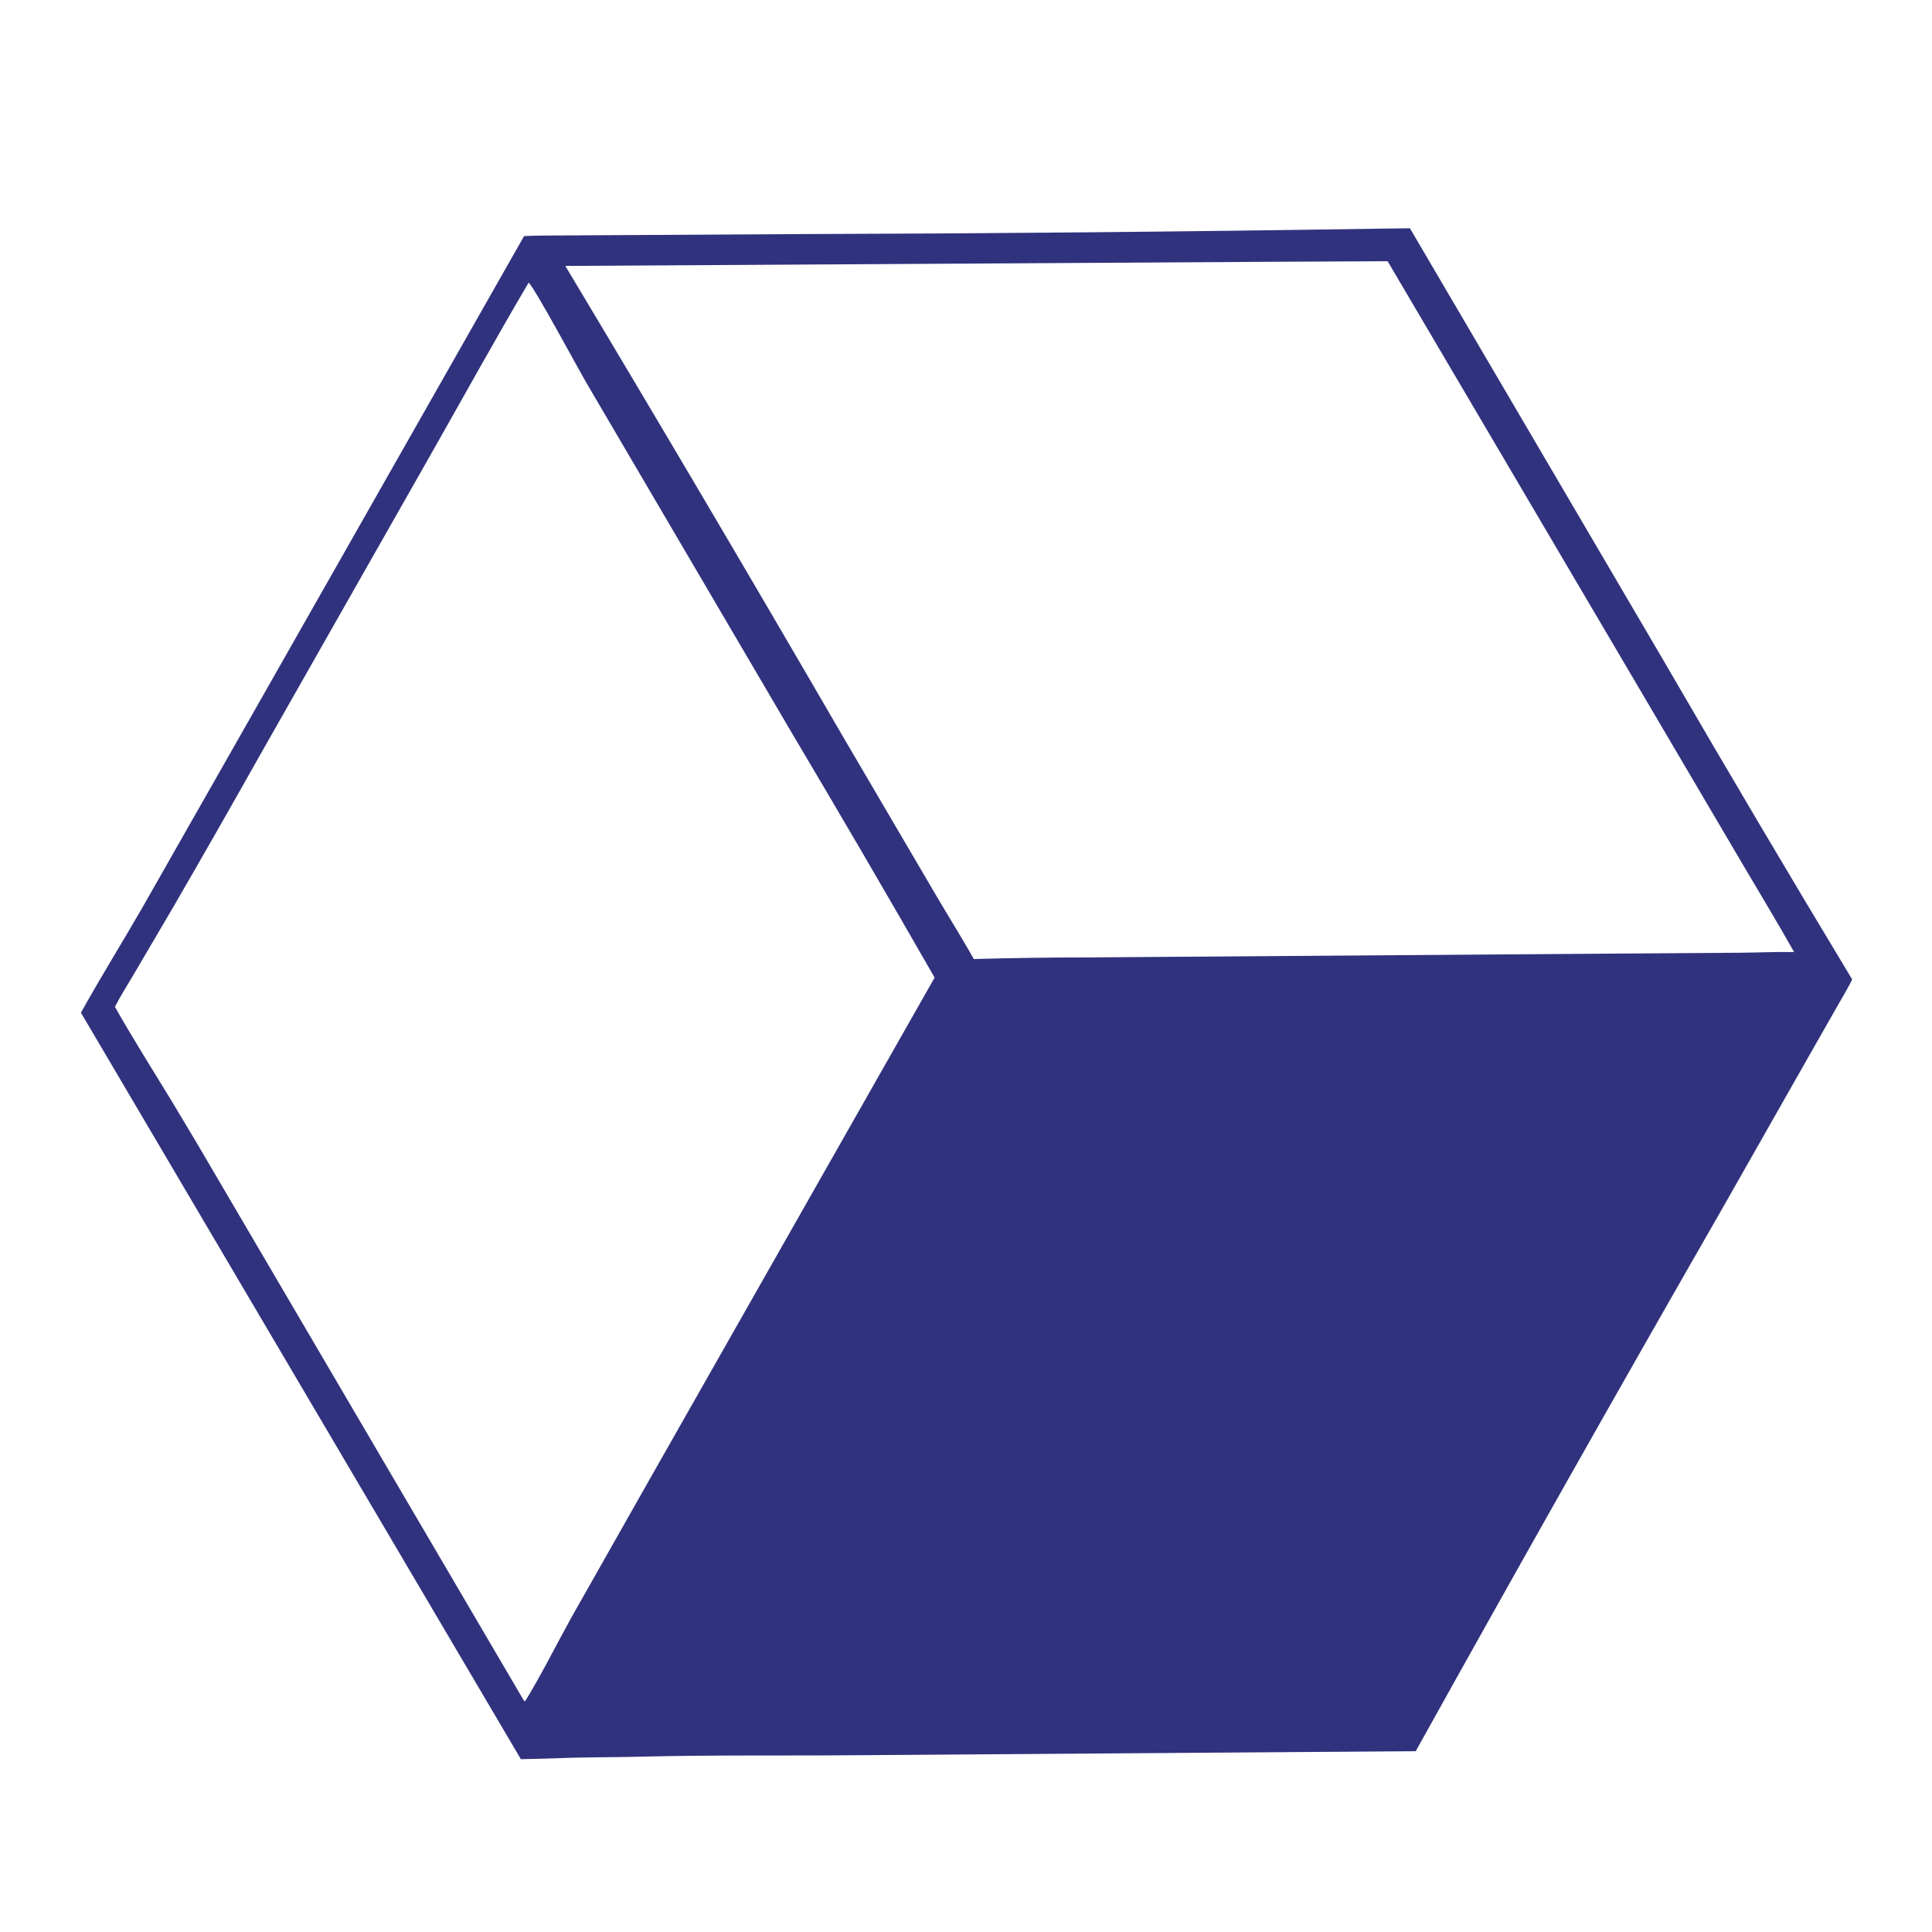
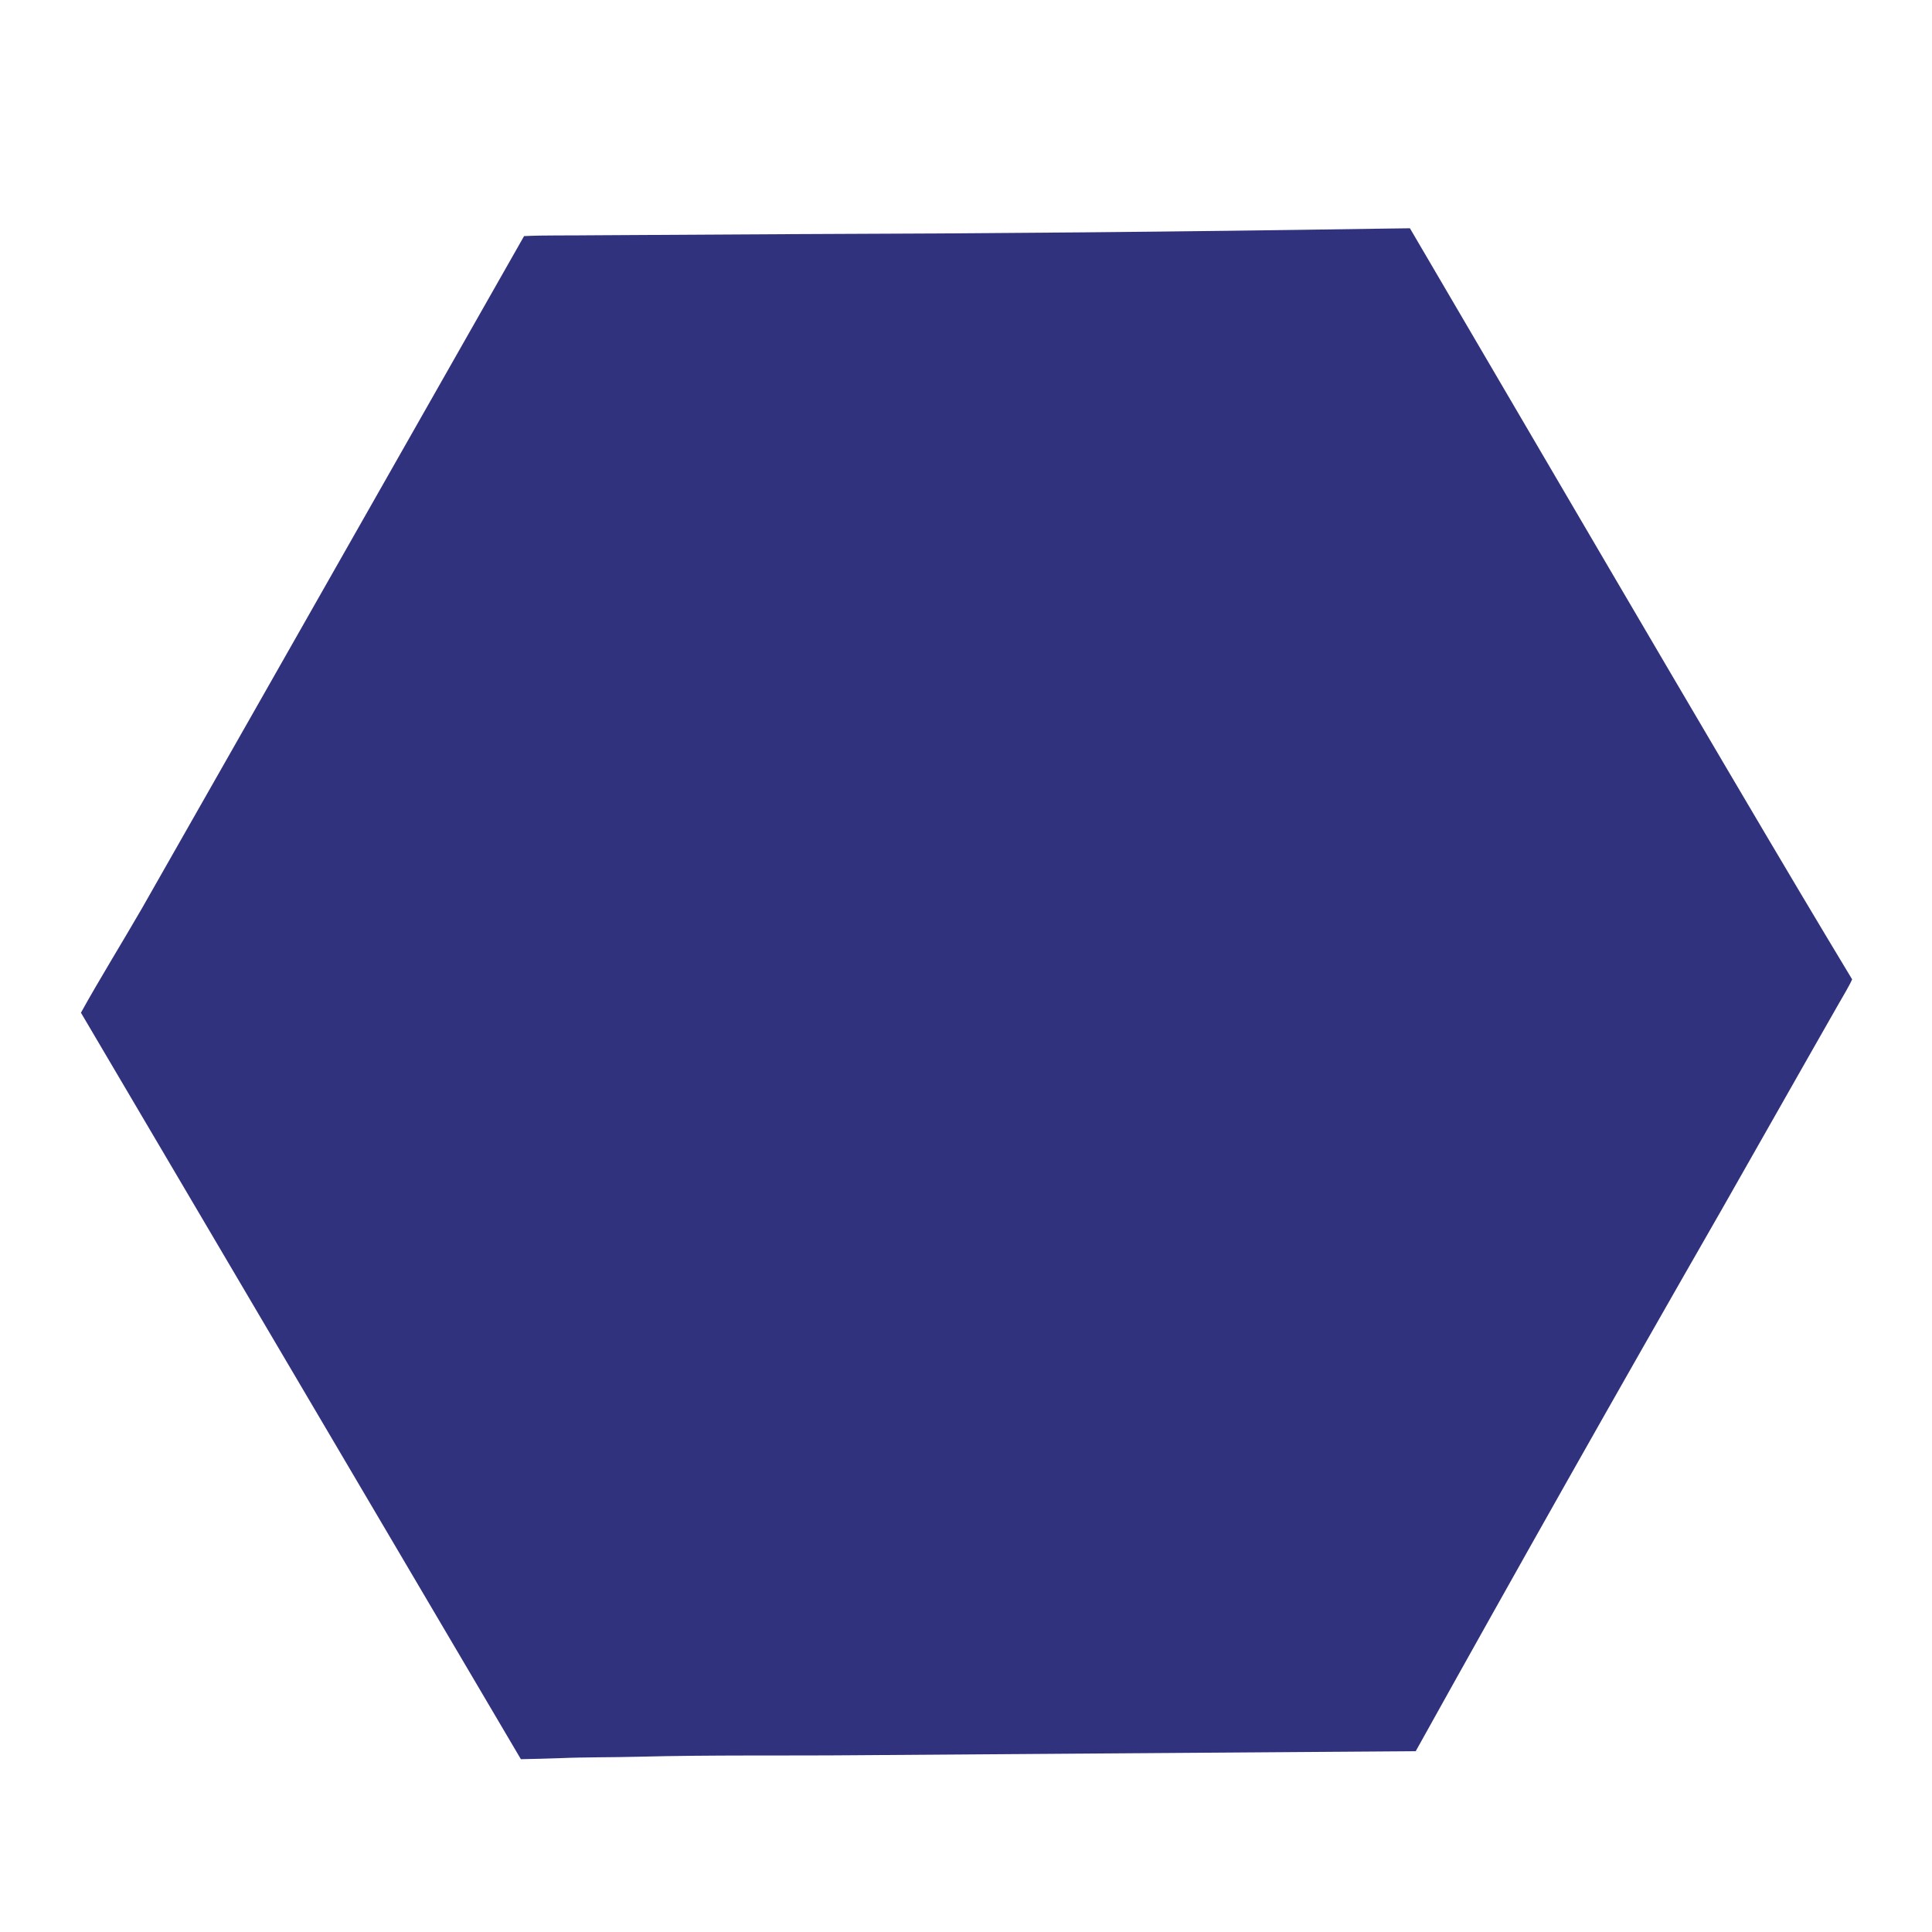
<svg xmlns="http://www.w3.org/2000/svg" version="1.1" style="display:block" viewBox="0 0 2048 2048" width="968" height="968" preserveAspectRatio="none">
-   <path transform="translate(0,0)" fill="rgb(255,255,255)" d="M 0 0 L 2048 0 L 2048 2048 L 0 2048 L 0 0 z" />
-   <path transform="translate(0,0)" fill="rgb(49,50,125)" d="M 1455.25 242.5 L 1494.58 241.971 L 1764.53 702.087 C 1829.85 814.672 1896.12 926.697 1963.34 1038.15 C 1960.42 1044.97 1952.7 1057.66 1948.7 1064.72 L 1919.05 1116.78 L 1824.71 1282.86 C 1715.44 1473.29 1607.45 1664.46 1500.73 1856.33 L 910.104 1860.59 C 832.294 1861.3 754.409 1860.19 676.628 1862.21 C 648.74 1862.94 620.772 1862.56 592.929 1863.74 C 579.34 1864.21 565.748 1864.57 552.153 1864.81 L 85.796 1073.51 C 105.89 1037.23 129.52 999.189 150.389 963.006 L 268.09 756.147 L 555.537 250.278 C 577.177 249.205 604.824 249.752 627.065 249.408 L 843.852 248.154 C 1047.66 247.563 1251.47 245.678 1455.25 242.5 z" />
-   <path transform="translate(0,0)" fill="rgb(255,255,255)" d="M 560.411 299.568 C 567.207 305.821 613.717 392.477 622.201 406.837 L 838.919 776.164 C 890.194 862.483 940.799 949.198 990.73 1036.3 L 690.02 1565.69 L 605.502 1714.95 C 590.741 1741.57 572.155 1778.53 556.653 1803.41 L 555.22 1802.52 L 235.04 1256.73 C 217.603 1226.68 199.898 1196.79 181.928 1167.06 C 162.304 1134.88 140.215 1099.92 121.832 1067.27 C 127.081 1056.84 136.091 1042.55 142.297 1031.95 L 183.747 961.403 C 214.591 908.12 245.108 854.648 275.297 800.991 L 457.639 480.015 C 491.473 420.403 525.67 358.469 560.411 299.568 z" />
-   <path transform="translate(0,0)" fill="rgb(255,255,255)" d="M 1348.45 277.502 L 1470.95 276.916 L 1752.19 754.544 L 1846.55 914.876 C 1864.84 945.933 1884.2 977.88 1901.82 1009.22 C 1884.2 1008.81 1863.45 1009.8 1845.42 1009.93 L 1703.79 1010.89 L 1149.5 1014.94 C 1110.45 1014.95 1071.4 1015.51 1032.36 1016.64 C 1019.61 994.161 1005.5 971.611 992.337 949.193 L 893.439 780.588 C 796.559 613.662 698.491 447.428 599.244 281.899 L 1348.45 277.502 z" />
+   <path transform="translate(0,0)" fill="rgb(49,50,125)" d="M 1455.25 242.5 L 1494.58 241.971 C 1829.85 814.672 1896.12 926.697 1963.34 1038.15 C 1960.42 1044.97 1952.7 1057.66 1948.7 1064.72 L 1919.05 1116.78 L 1824.71 1282.86 C 1715.44 1473.29 1607.45 1664.46 1500.73 1856.33 L 910.104 1860.59 C 832.294 1861.3 754.409 1860.19 676.628 1862.21 C 648.74 1862.94 620.772 1862.56 592.929 1863.74 C 579.34 1864.21 565.748 1864.57 552.153 1864.81 L 85.796 1073.51 C 105.89 1037.23 129.52 999.189 150.389 963.006 L 268.09 756.147 L 555.537 250.278 C 577.177 249.205 604.824 249.752 627.065 249.408 L 843.852 248.154 C 1047.66 247.563 1251.47 245.678 1455.25 242.5 z" />
</svg>